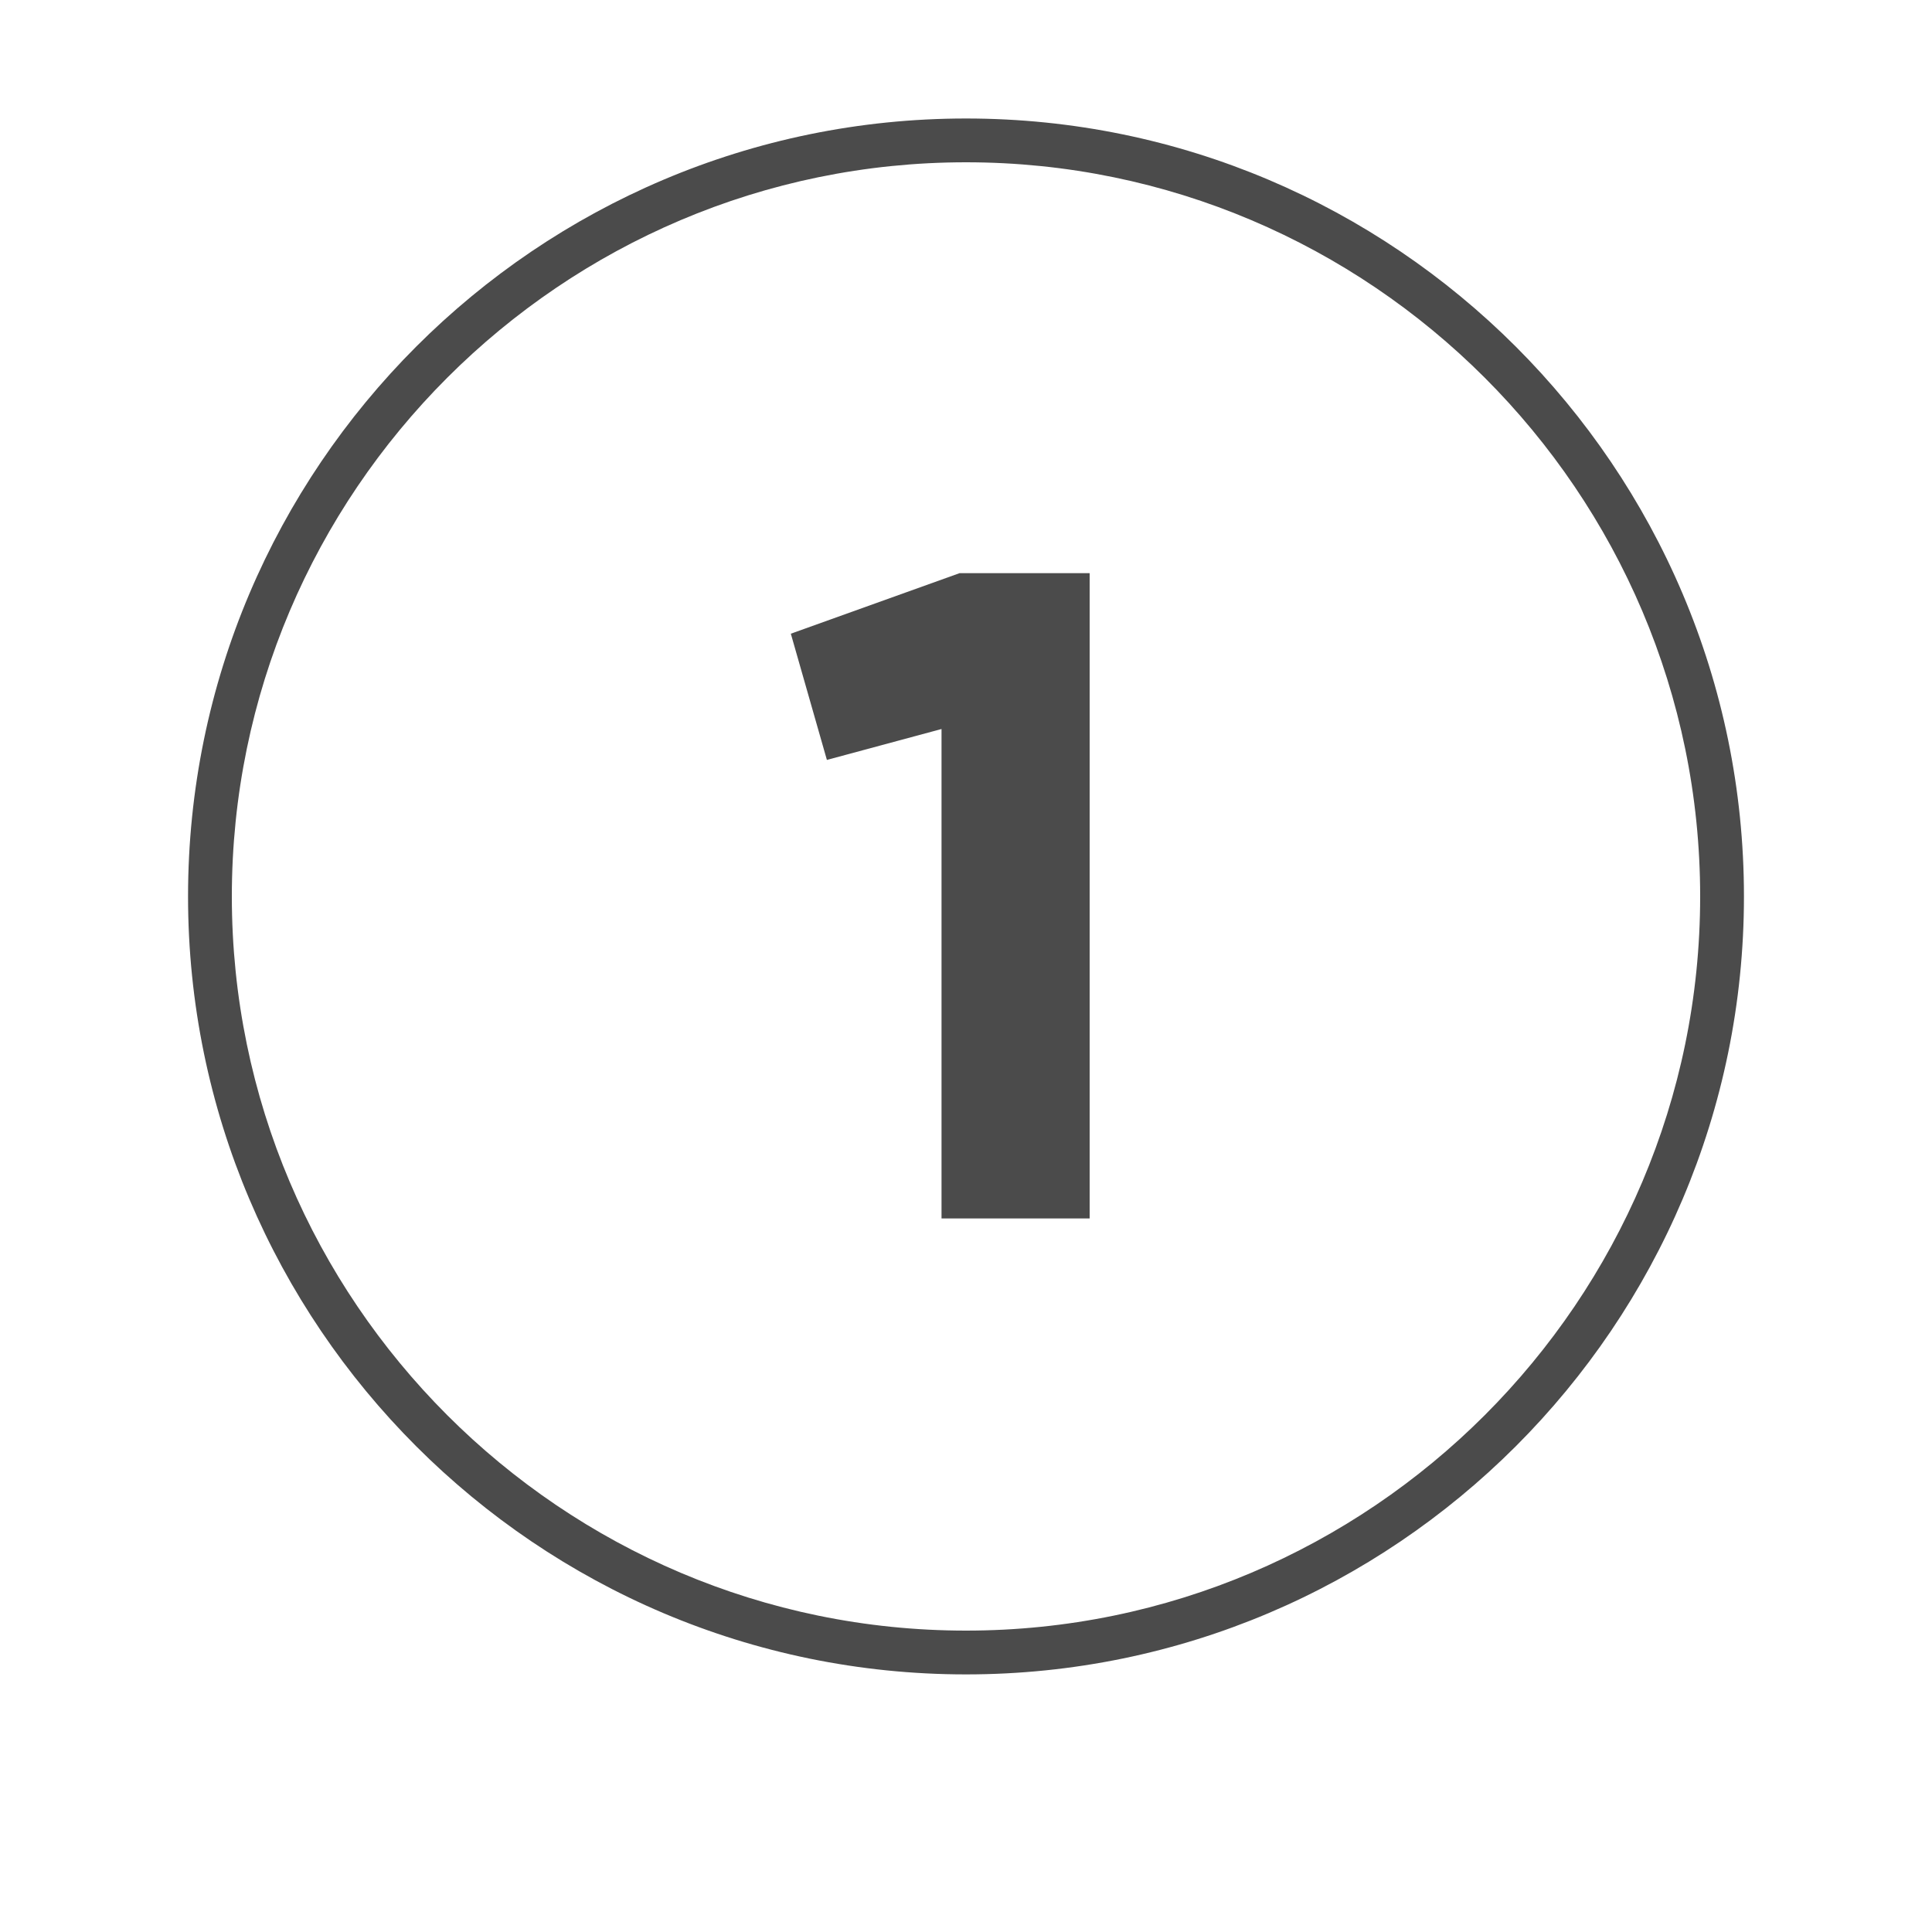
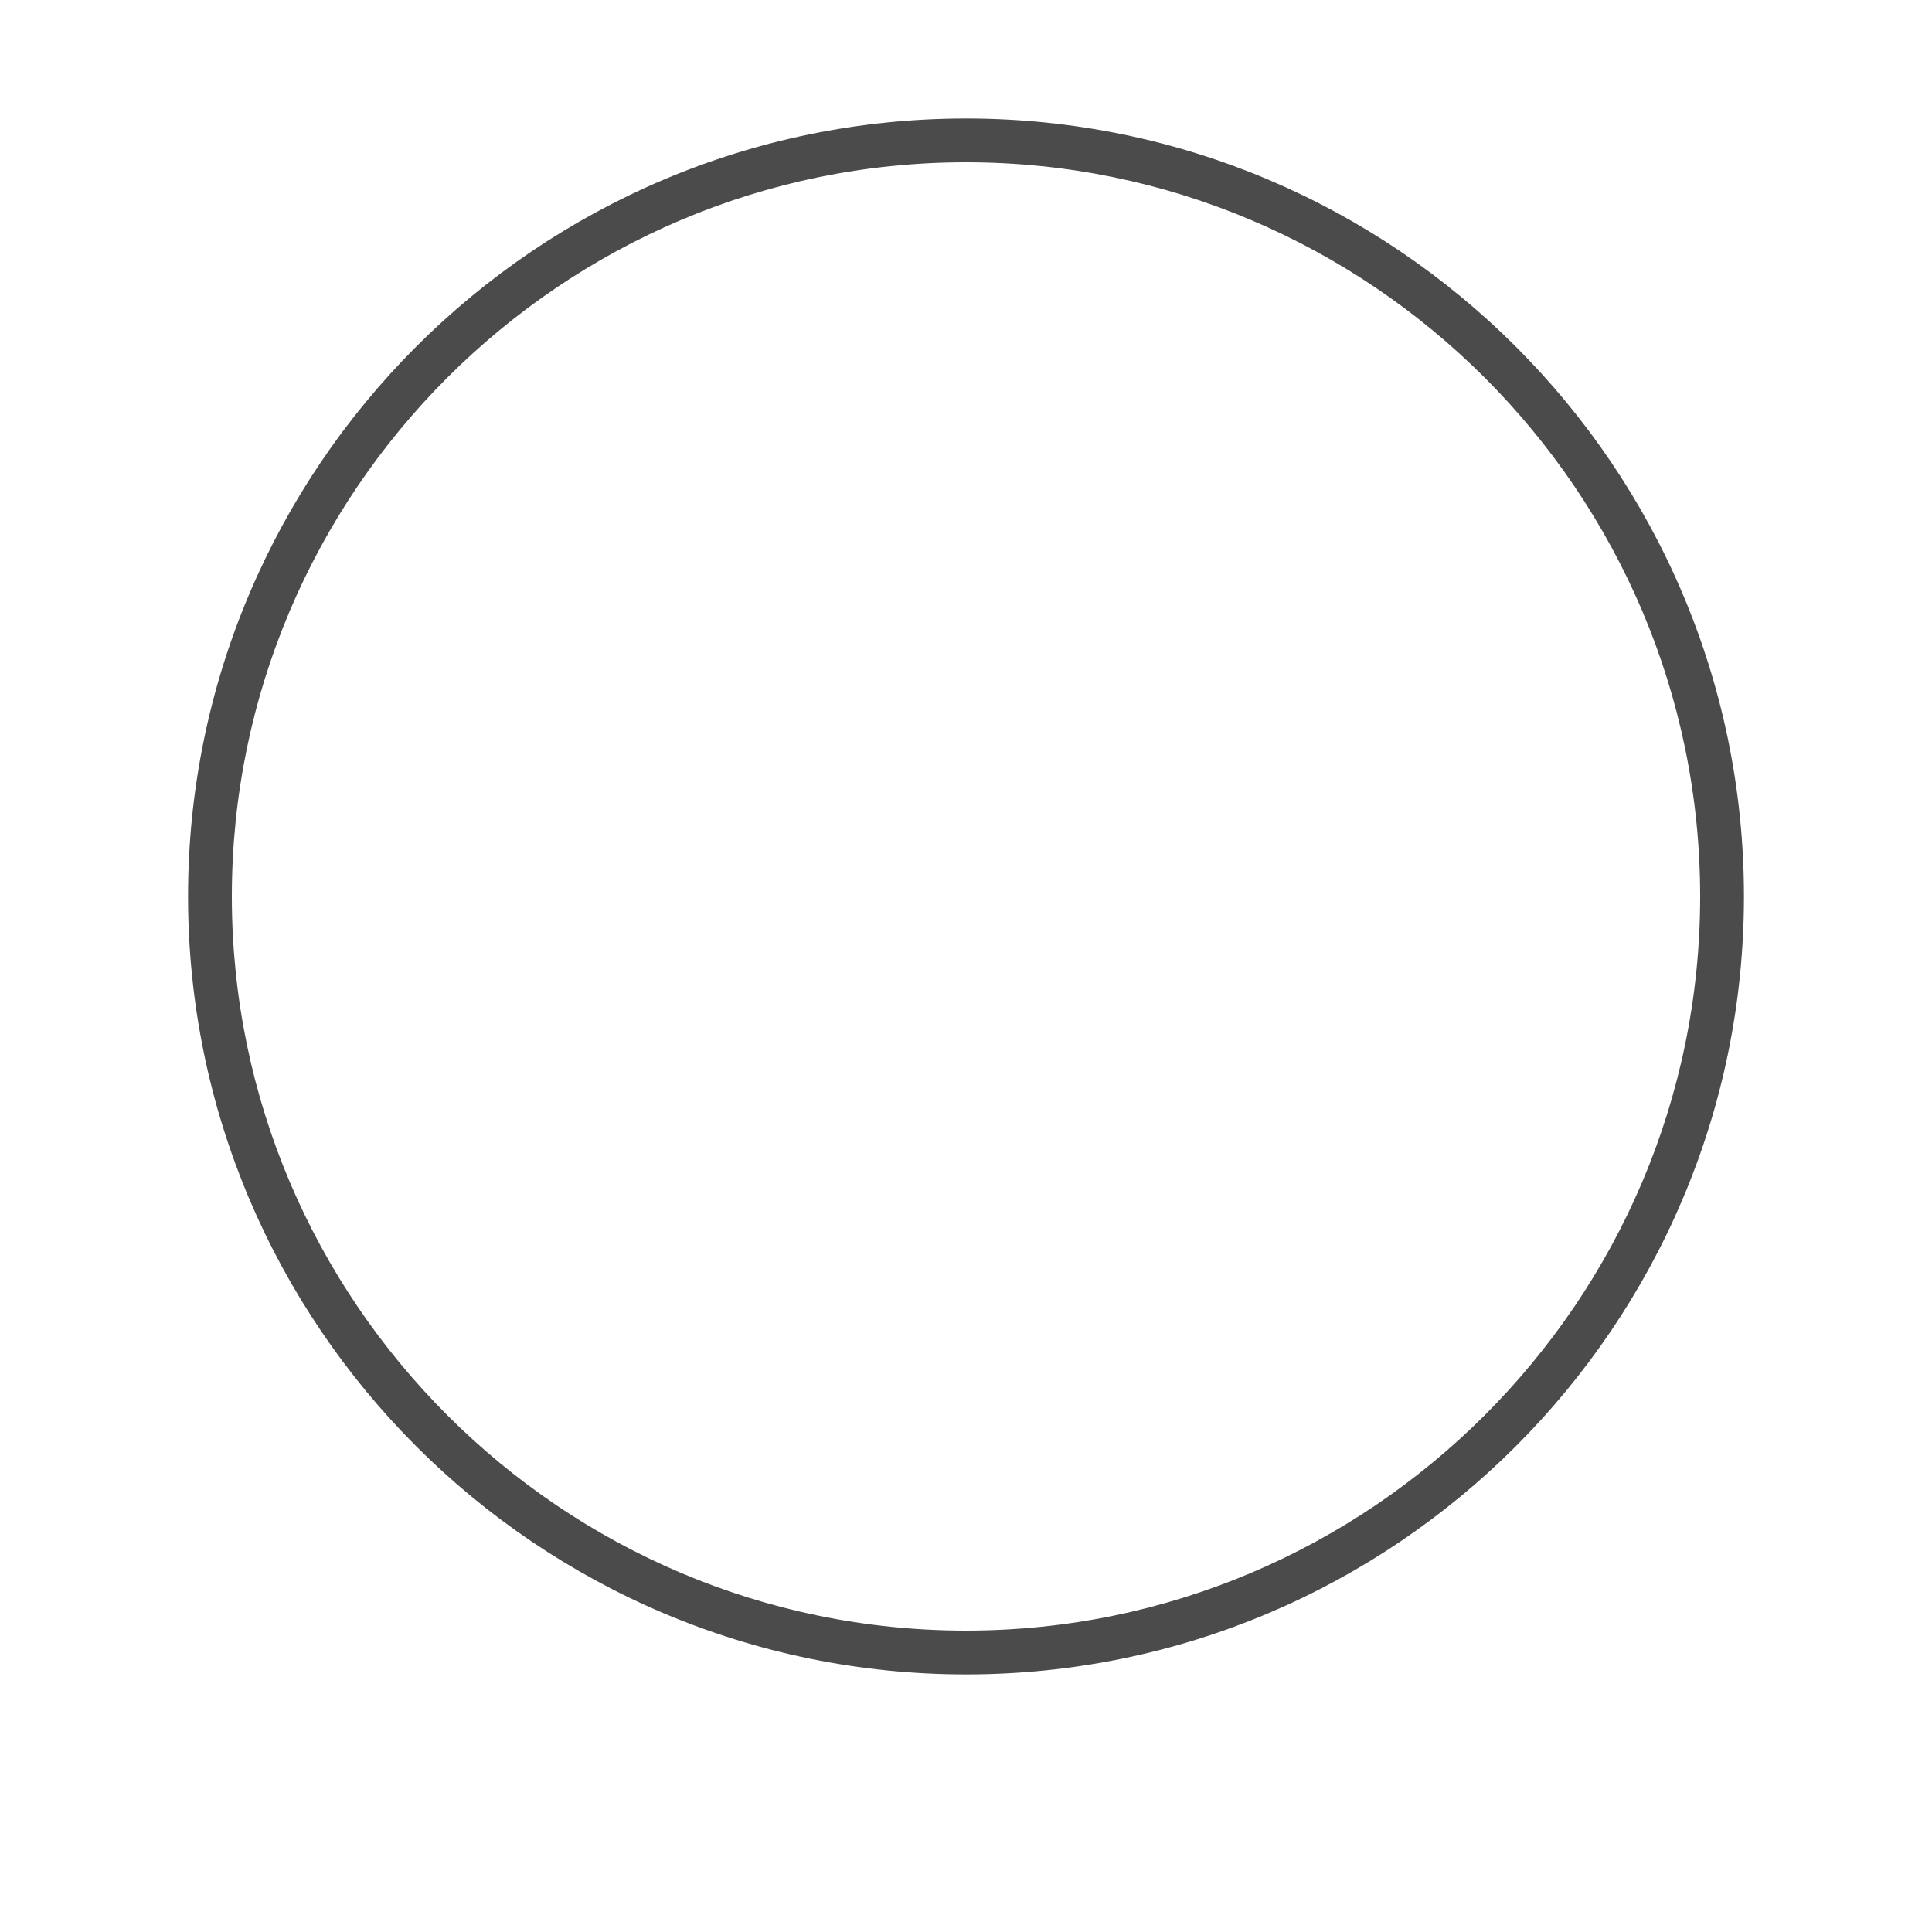
<svg xmlns="http://www.w3.org/2000/svg" x="0px" y="0px" width="150px" height="150px" viewBox="0 0 150 150" style="enable-background:new 0 0 150 150;" xml:space="preserve">
  <style type="text/css">	.Drop_x0020_Shadow{fill:none;}	.Round_x0020_Corners_x0020_2_x0020_pt{fill:#FFFFFF;stroke:#000000;stroke-miterlimit:10;}	.Live_x0020_Reflect_x0020_X{fill:none;}	.Bevel_x0020_Soft{fill:url(#SVGID_1_);}	.Dusk{fill:#FFFFFF;}	.Foliage_GS{fill:#FFDD00;}	.Pompadour_GS{fill-rule:evenodd;clip-rule:evenodd;fill:#44ADE2;}	.st0{fill:#FFFFFF;}	.st1{fill:#4B4B4B;}	.st2{display:none;}	.st3{display:inline;}</style>
  <linearGradient id="SVGID_1_" gradientUnits="userSpaceOnUse" x1="0" y1="0" x2="0.707" y2="0.707">
    <stop offset="0" style="stop-color:#DEDFE3" />
    <stop offset="0.174" style="stop-color:#D8D9DD" />
    <stop offset="0.352" style="stop-color:#C9CACD" />
    <stop offset="0.532" style="stop-color:#B4B5B8" />
    <stop offset="0.714" style="stop-color:#989A9C" />
    <stop offset="0.895" style="stop-color:#797C7E" />
    <stop offset="1" style="stop-color:#656B6C" />
  </linearGradient>
  <g id="Layer_1">
    <g>
      <g>
        <image style="overflow:visible;opacity:0.25;" width="696" height="696" transform="matrix(0.24 0 0 0.24 -7.56 -9.96)">			</image>
        <g>
          <circle class="st0" cx="75" cy="69.6" r="68.4" />
        </g>
      </g>
      <g>
-         <path class="st1" d="M84.6,44.5v50.1H73.1v-38l-8.9,2.4l-2.8-9.8l13.1-4.7H84.6z" />
-       </g>
+         </g>
      <path class="st1" d="M75,130c-33.3,0-60.4-27.1-60.4-60.4S41.7,9.2,75,9.2s60.4,27.1,60.4,60.4S108.3,130,75,130z M75,12.6    c-31.4,0-57,25.6-57,57c0,31.4,25.6,57,57,57s57-25.6,57-57C132,38.2,106.4,12.6,75,12.6z" />
    </g>
  </g>
  <g id="Layer_3" class="st2">
    <g class="st3">
      <g>
        <image style="overflow:visible;opacity:0.15;" width="696" height="696" transform="matrix(0.24 0 0 0.24 -7.56 -9.919)">			</image>
        <g>
-           <circle class="st0" cx="75" cy="69.6" r="68.4" />
-         </g>
+           </g>
      </g>
      <g>
-         <path class="st1" d="M58.2,86.9L75,69.4c2.9-3,5.1-5.9,5.1-8.9c0-3.2-2-5.3-5.4-5.3c-3.5,0-6,2.3-7.4,5.4L57.7,55     c3.2-7.4,10-11,16.9-11c9,0,17,5.9,17,16c0,6-3.2,11.2-7.8,15.8l-8.3,8.4h16.8v11H58.2V86.9z" />
-       </g>
+         </g>
    </g>
  </g>
  <g id="Layer_2" class="st2">
    <g class="st3">
      <g>
        <image style="overflow:visible;opacity:0.15;" width="696" height="696" transform="matrix(0.24 0 0 0.24 -7.56 -9.96)">			</image>
        <g>
          <circle class="st0" cx="75" cy="69.6" r="68.4" />
        </g>
      </g>
      <g>
-         <path class="st1" d="M92.9,78.4c0,11-8.6,16.8-18.3,16.8c-7.6,0-14.5-3.4-17.5-10.7l9.9-5.7c1.1,3.3,3.3,5.3,7.7,5.3     c4.7,0,6.8-2.5,6.8-5.6c0-3.1-2.1-5.6-6.8-5.6h-2.4l-4.4-6.5L77,54.8H58.7V44h32.2v9.3l-8.7,11C88.4,66.5,92.9,71.5,92.9,78.4z" />
+         <path class="st1" d="M92.9,78.4c0,11-8.6,16.8-18.3,16.8c-7.6,0-14.5-3.4-17.5-10.7l9.9-5.7c4.7,0,6.8-2.5,6.8-5.6c0-3.1-2.1-5.6-6.8-5.6h-2.4l-4.4-6.5L77,54.8H58.7V44h32.2v9.3l-8.7,11C88.4,66.5,92.9,71.5,92.9,78.4z" />
      </g>
    </g>
  </g>
</svg>